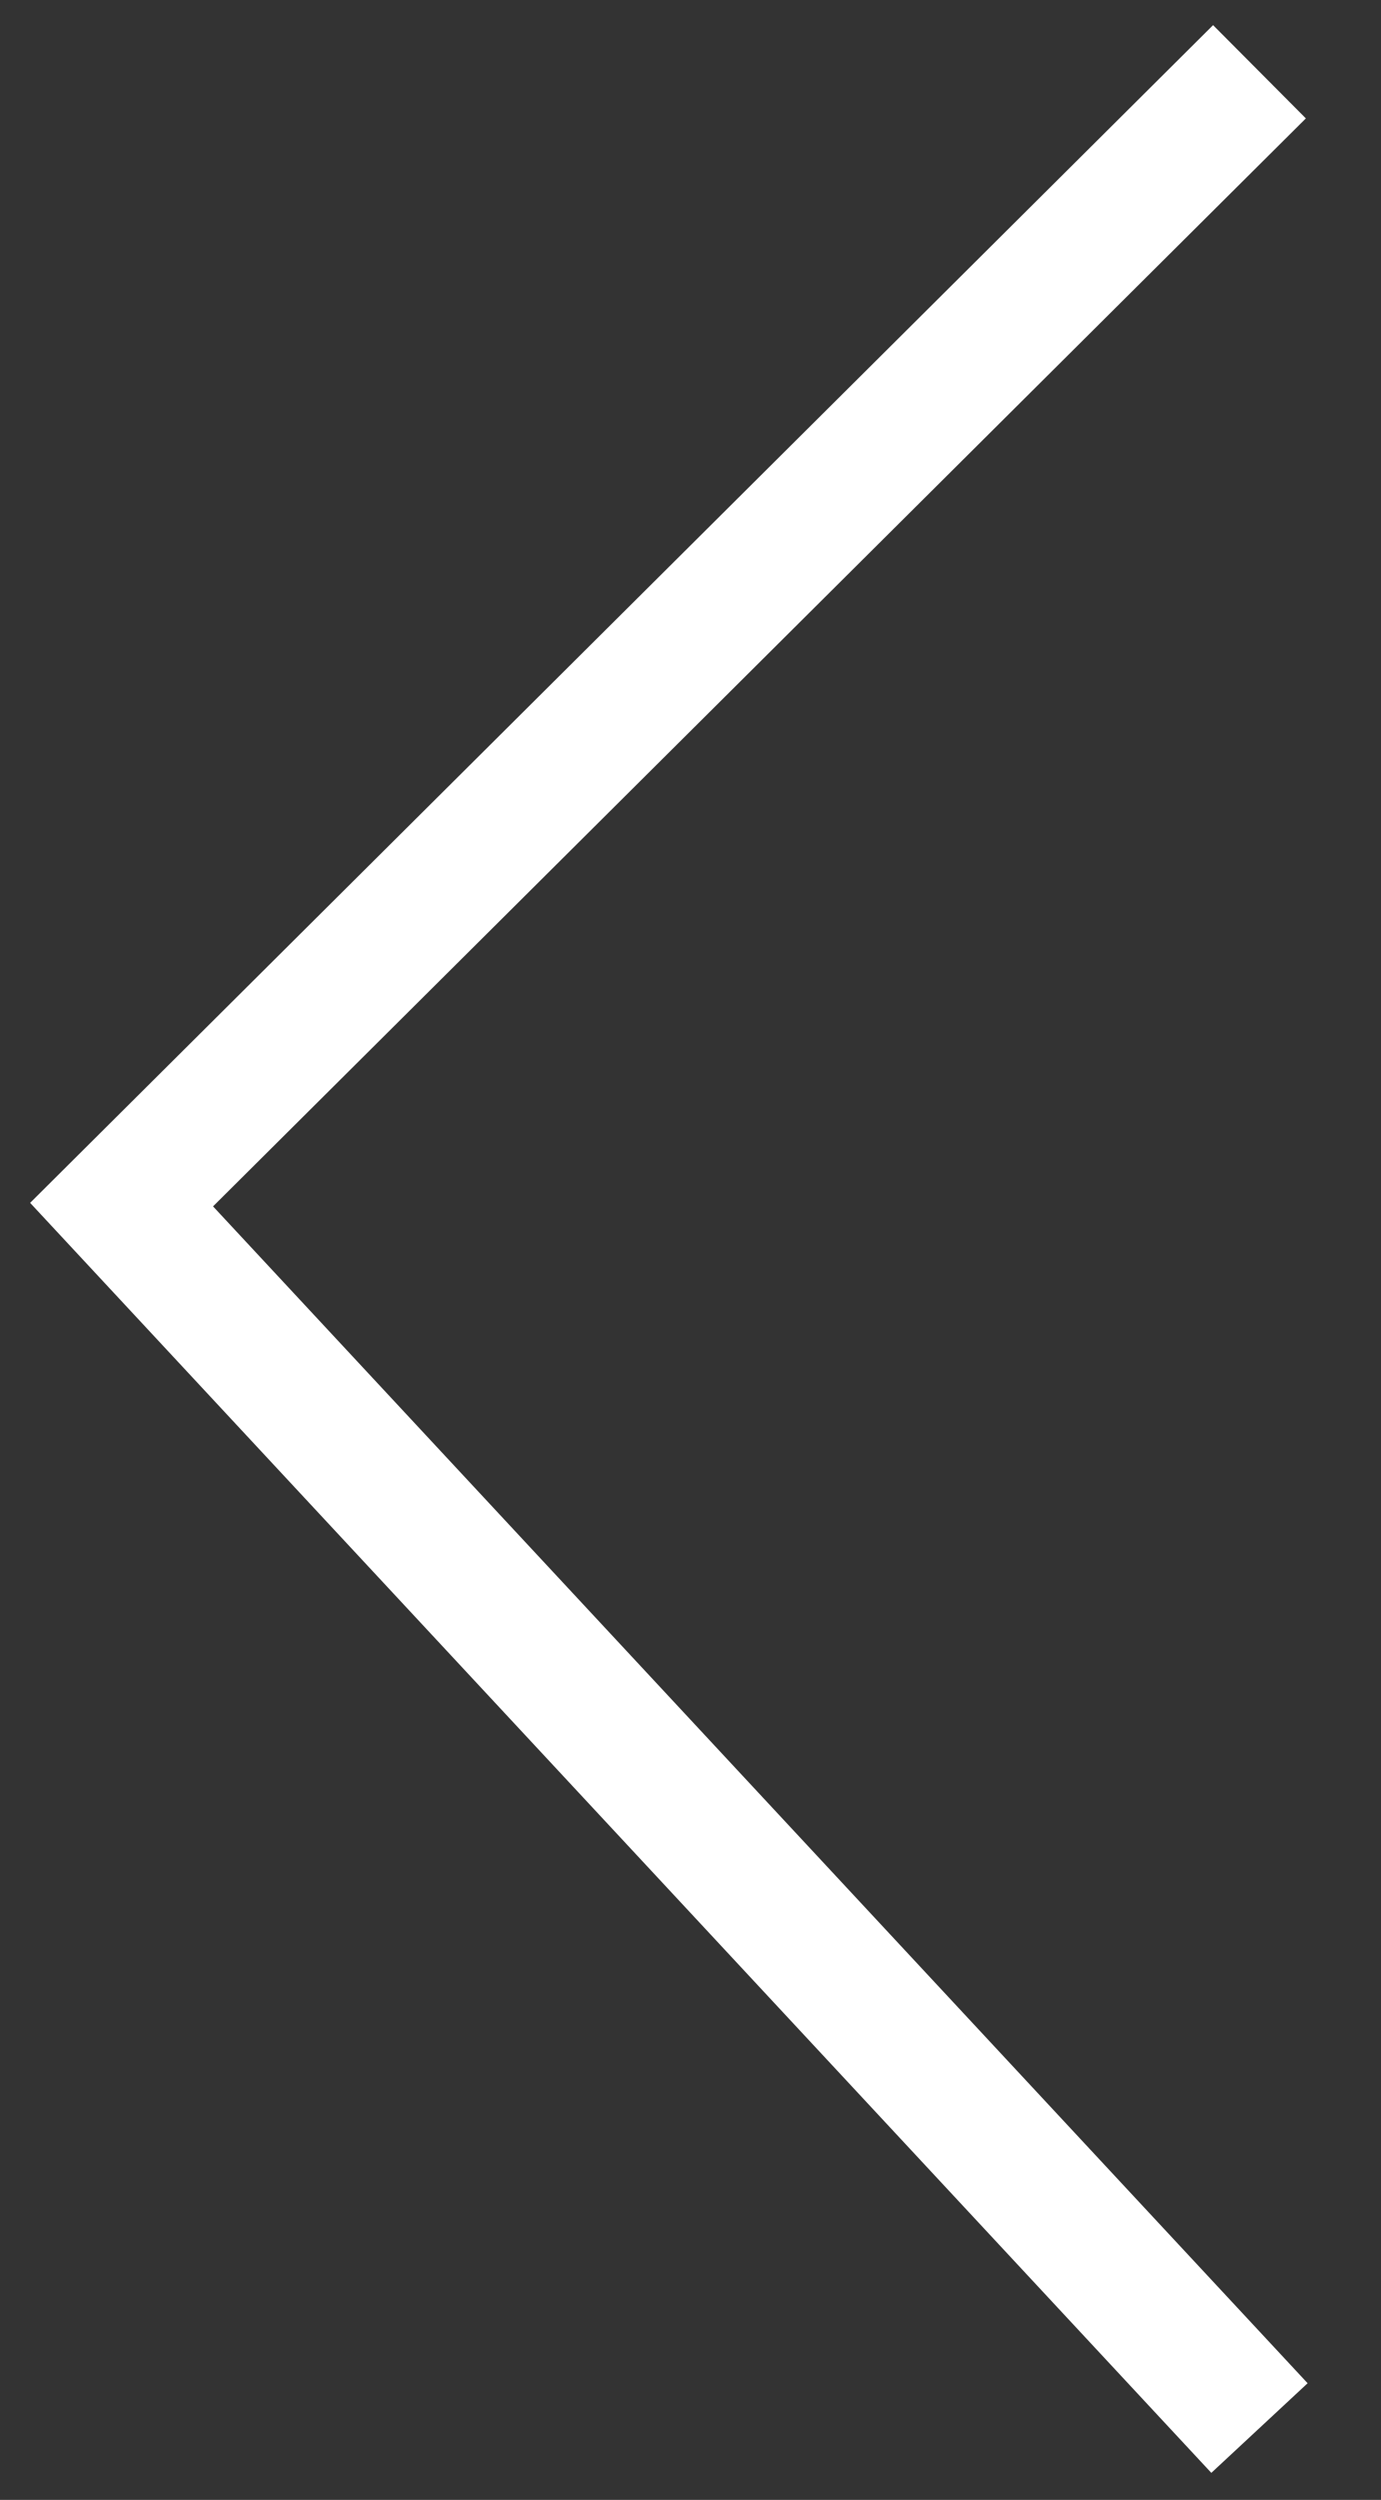
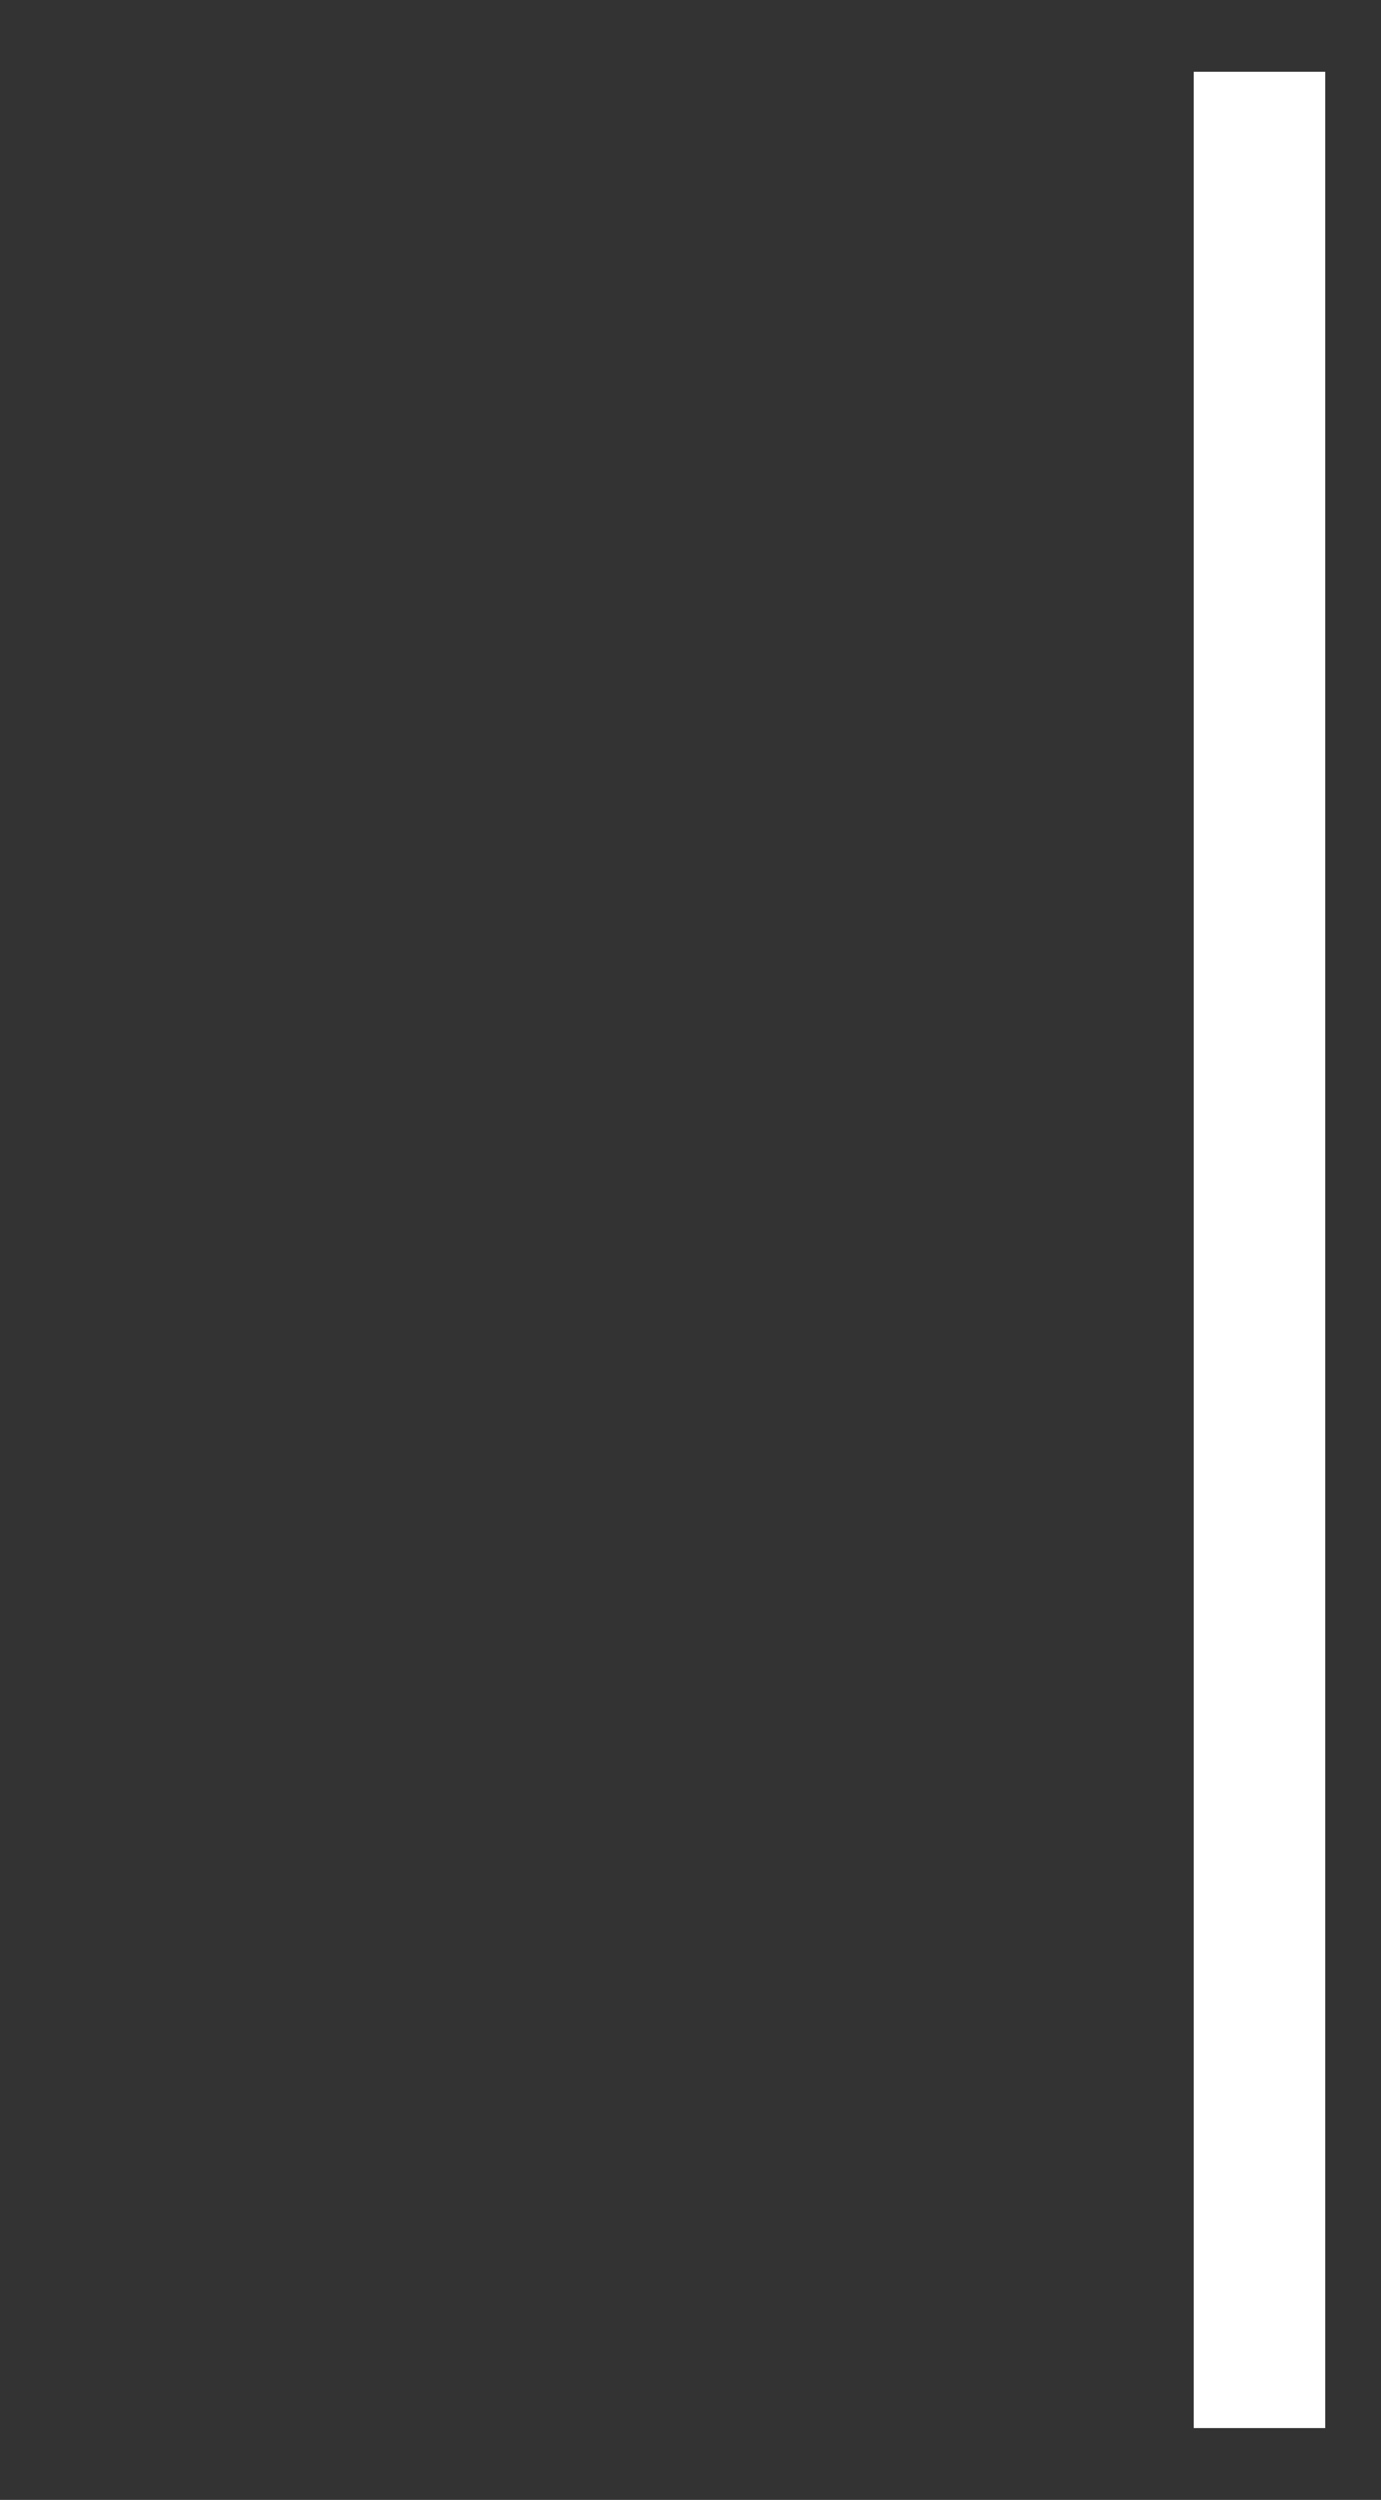
<svg xmlns="http://www.w3.org/2000/svg" width="100%" height="100%" viewBox="0 0 21 38" version="1.1" xml:space="preserve" style="fill-rule:evenodd;clip-rule:evenodd;">
  <rect x="0" y="0" width="21" height="38" fill="#333333" stroke="none" />
  <g transform="matrix(1,0,0,-1,16.317,7.428)">
-     <path d="M2.835,-29.48L-14.468,-10.883L2.835,6.337" style="fill:none;fill-rule:nonzero;stroke:white;stroke-width:2px;" />
+     <path d="M2.835,-29.48L2.835,6.337" style="fill:none;fill-rule:nonzero;stroke:white;stroke-width:2px;" />
  </g>
</svg>